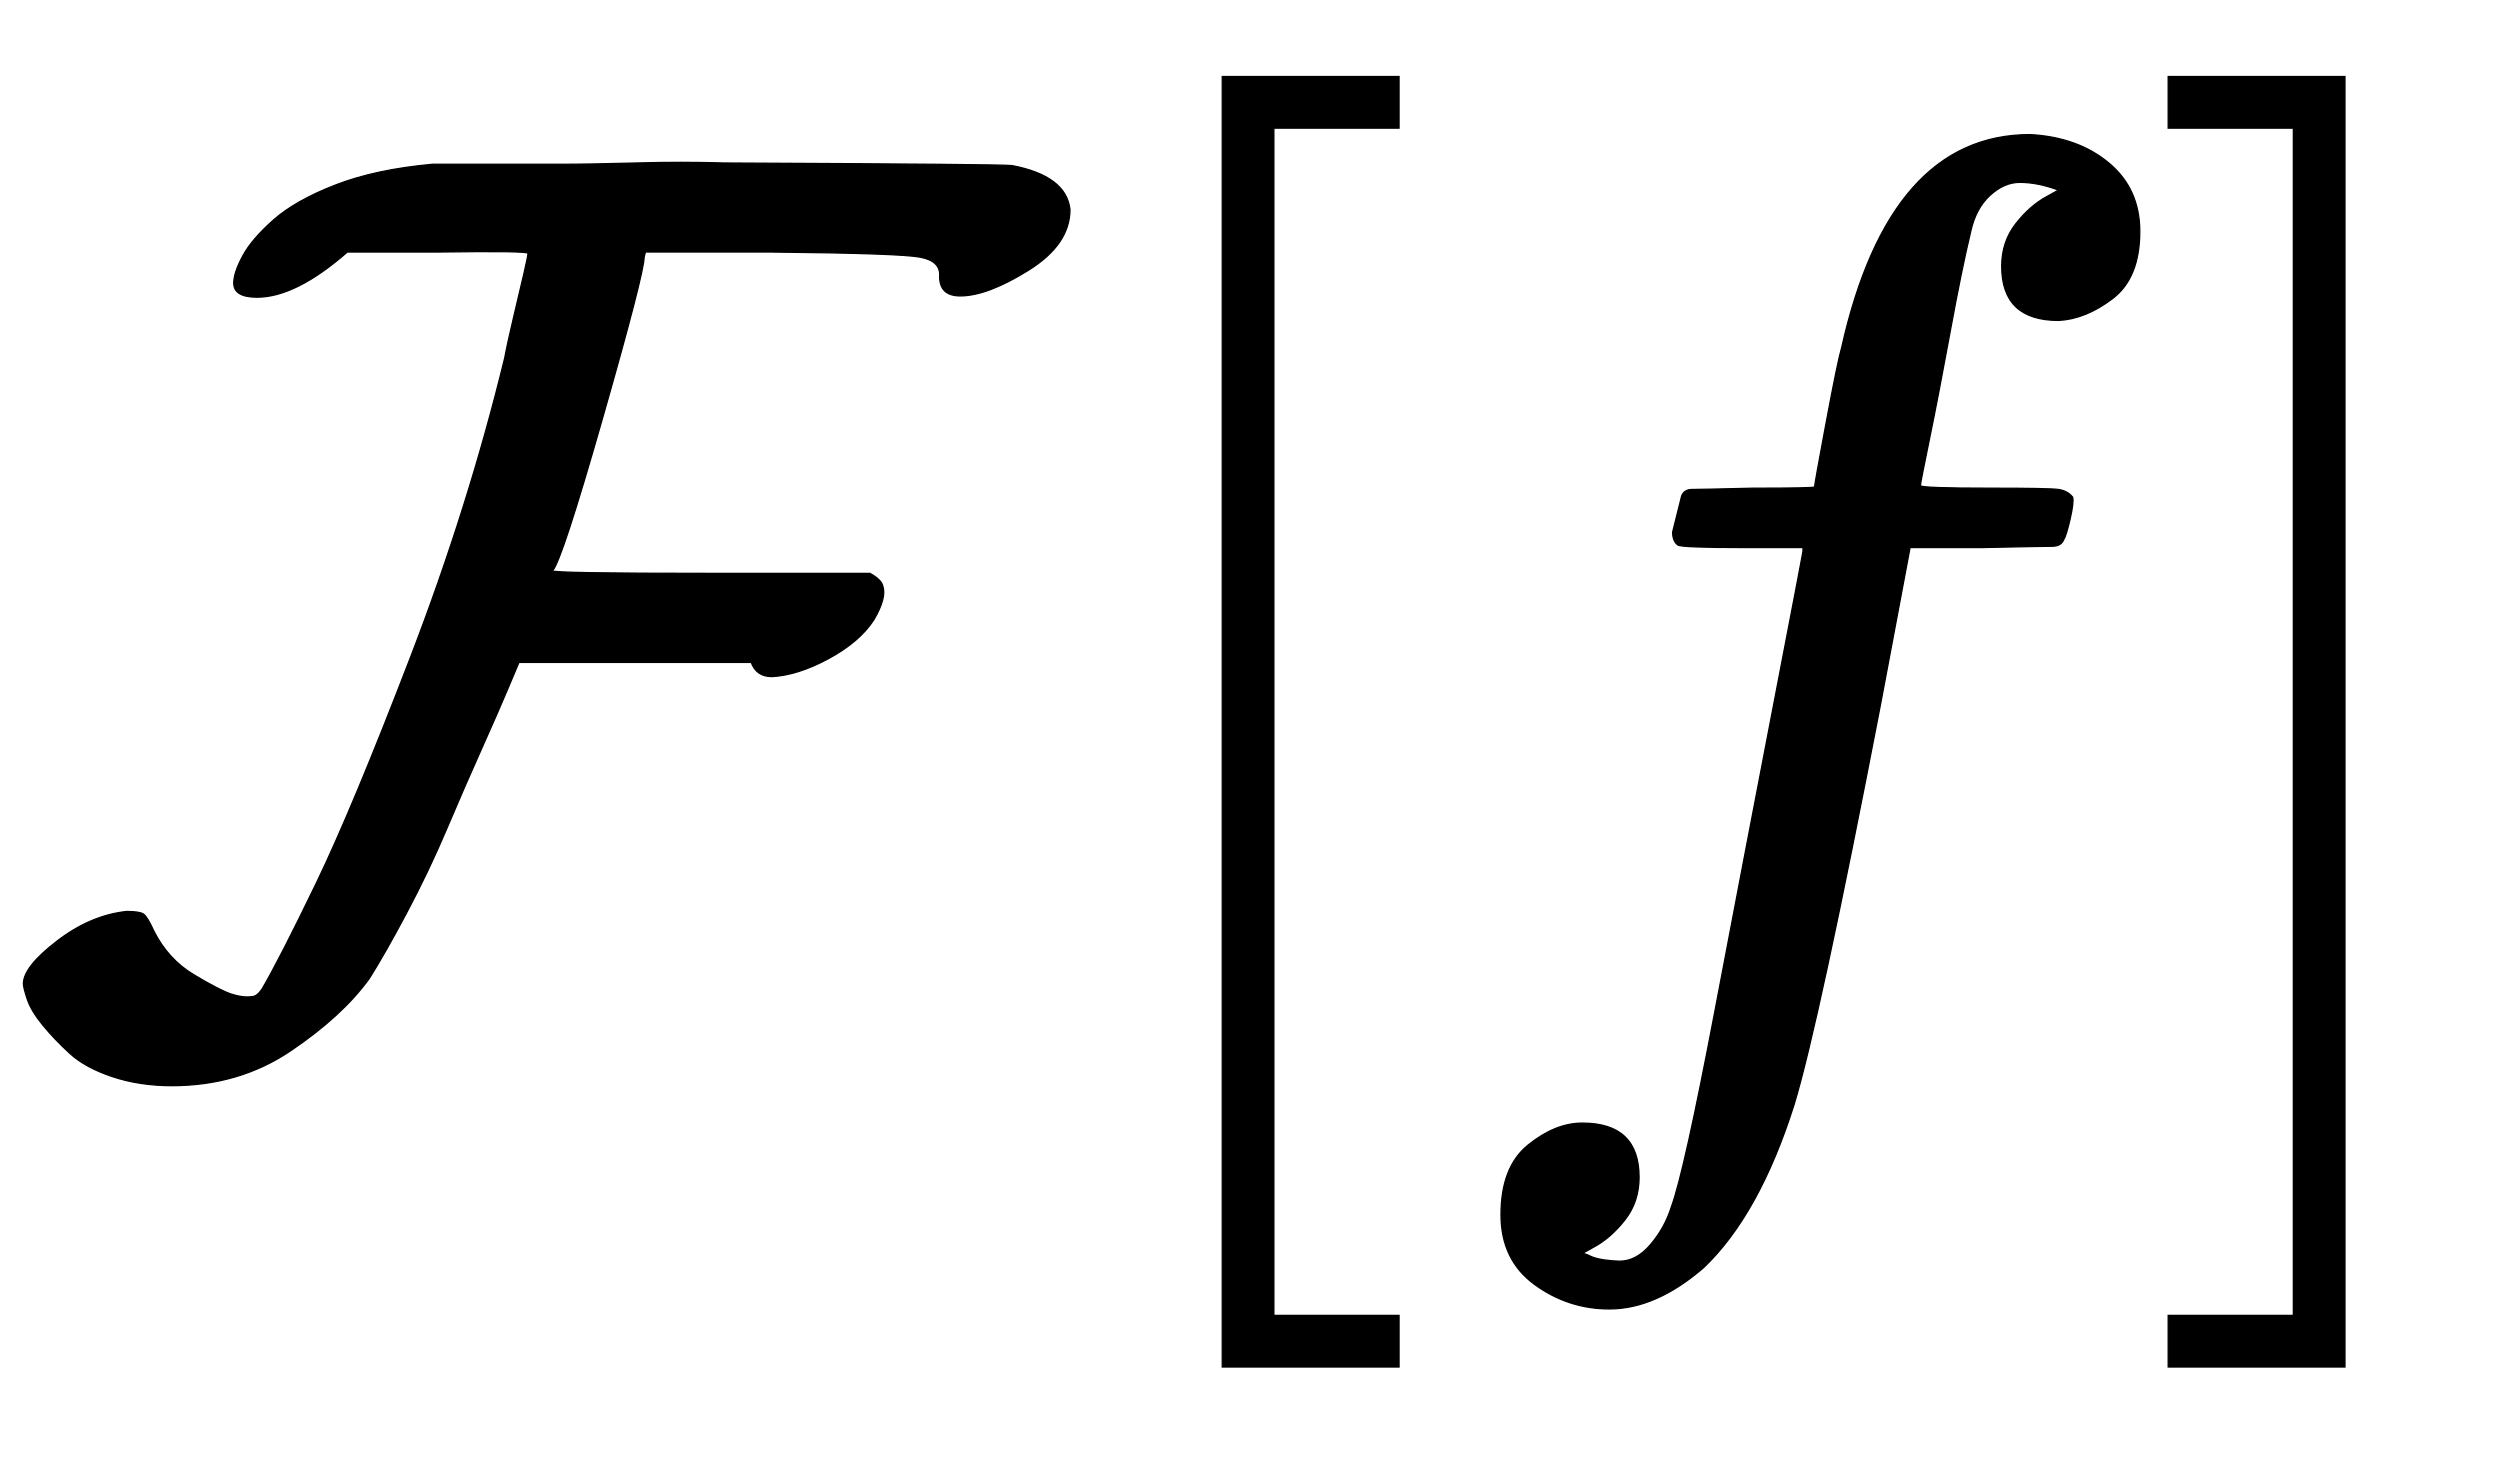
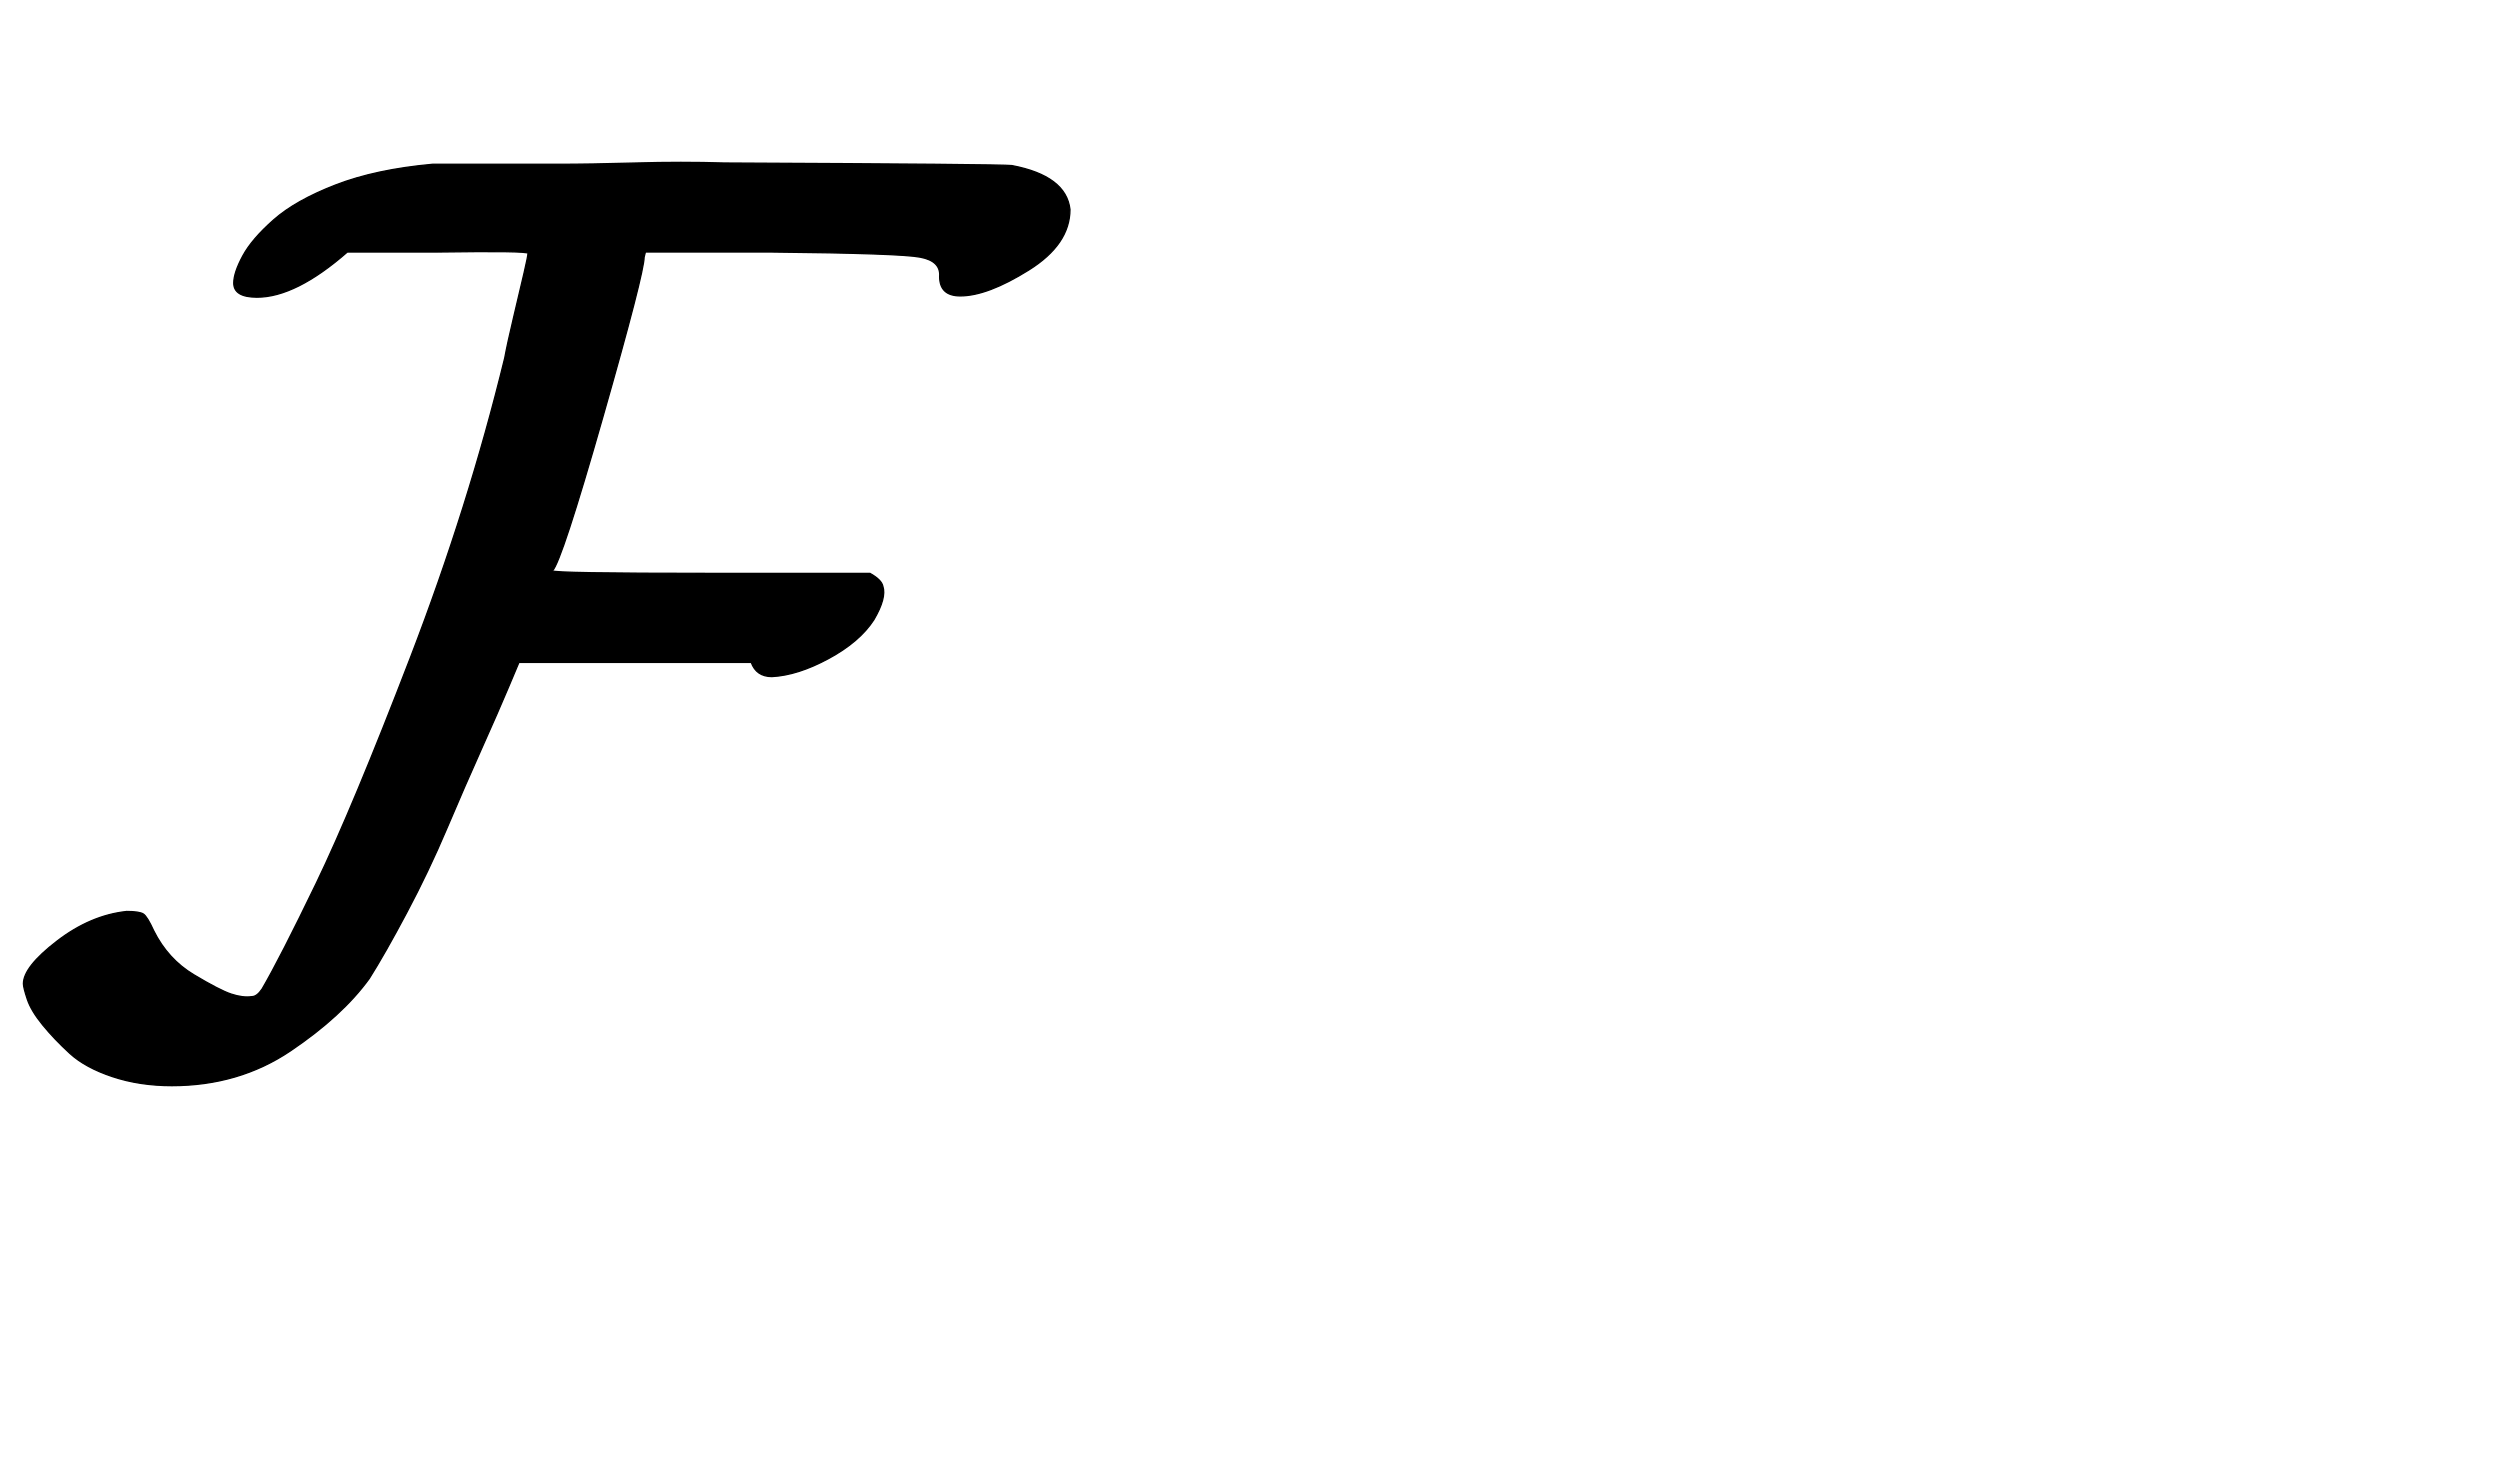
<svg xmlns="http://www.w3.org/2000/svg" xmlns:xlink="http://www.w3.org/1999/xlink" style="vertical-align:-.755ex" width="4.499ex" height="2.634ex" viewBox="0 -809.3 1937 1134.2">
  <defs>
    <path id="a" stroke-width="1" d="M199 579q-18 0-18 11 0 8 7 21t24 28 48 27 75 16h96q27 0 62 1t68 0q215-1 223-2 42-8 45-34 0-27-32-47t-53-20q-16 0-16 15 1 12-15 15-15 3-115 4h-98l-1-4q0-12-32-124t-39-119q0-2 123-2h123q9-5 10-10 3-9-7-26-11-17-35-30t-44-14q-12 0-16 11H402l-8-19q-8-19-21-48t-27-62-31-65-29-51q-21-29-61-56t-92-27q-25 0-46 7T54-7 33 15 21 35t-3 12q0 13 26 33t54 23q10 0 13-2t8-13q11-22 31-34t29-15 16-2q4 0 8 6 14 24 42 82t73 175 73 232q2 11 7 32t8 34 3 15-70 1h-70q-40-35-70-35z" />
-     <path id="b" stroke-width="1" d="M118-250V750h137v-40h-97v-920h97v-40H118z" />
-     <path id="c" stroke-width="1" d="M118-162q2 0 6-2t11-3 12-1q13 0 24 13t16 29q10 27 34 153t46 240 22 115v3h-47q-47 0-50 2-4 3-4 10l7 28q2 5 8 5t47 1q48 0 48 1 0 2 9 50t12 58q37 165 146 165 37-2 61-22t24-53q0-36-21-52t-42-17q-44 0-44 42 0 19 11 33t24 21l9 5q-16 6-30 6-12 0-23-10t-15-28q-7-29-16-78t-16-83-7-36q0-2 55-2 45 0 52-1t11-6q1-4-2-17t-5-16q-2-5-9-5t-54-1h-56l-23-122Q301 15 282-47q-27-85-70-126-37-32-73-32-32 0-58 19t-26 54q0 37 21 54t42 17q44 0 44-42 0-19-11-33t-24-21l-9-5z" />
-     <path id="d" stroke-width="1" d="M22 710v40h137V-250H22v40h97v920H22z" />
  </defs>
  <g fill="currentColor" stroke="currentColor" stroke-width="0" transform="scale(1 -1)">
    <use xlink:href="#a" />
    <use x="829" xlink:href="#b" />
    <use x="1108" xlink:href="#c" />
    <use x="1658" xlink:href="#d" />
  </g>
</svg>